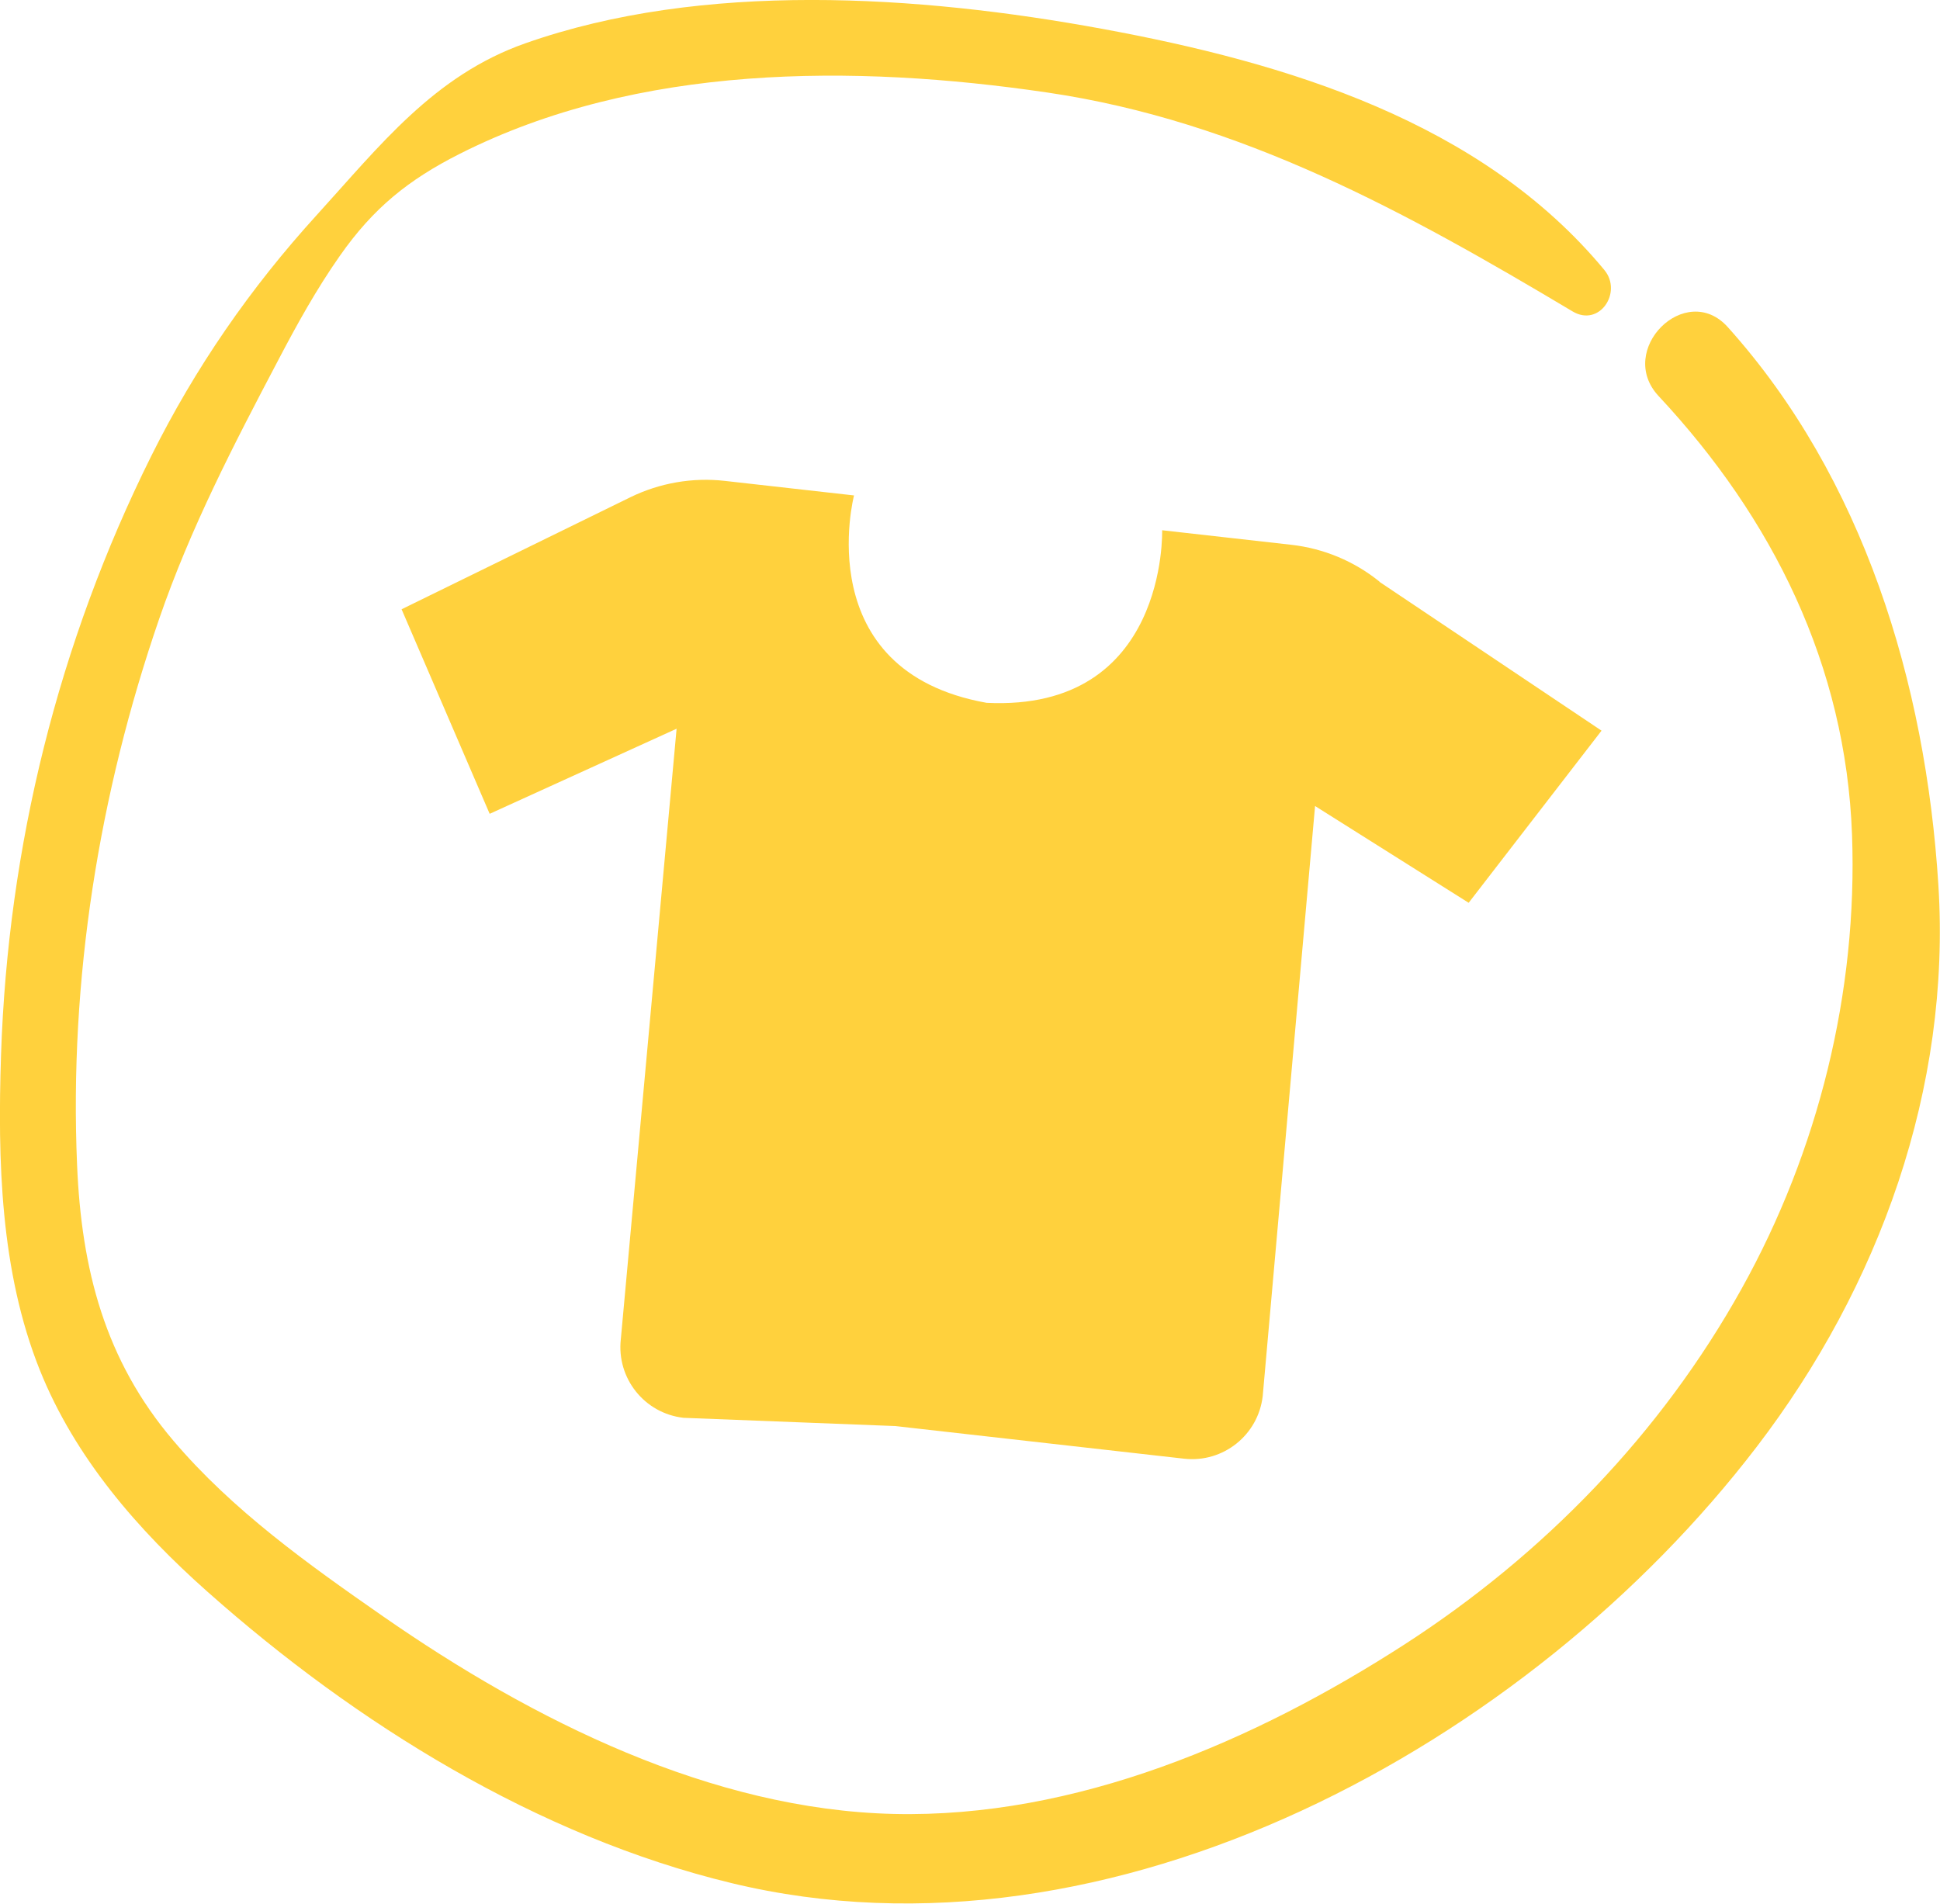
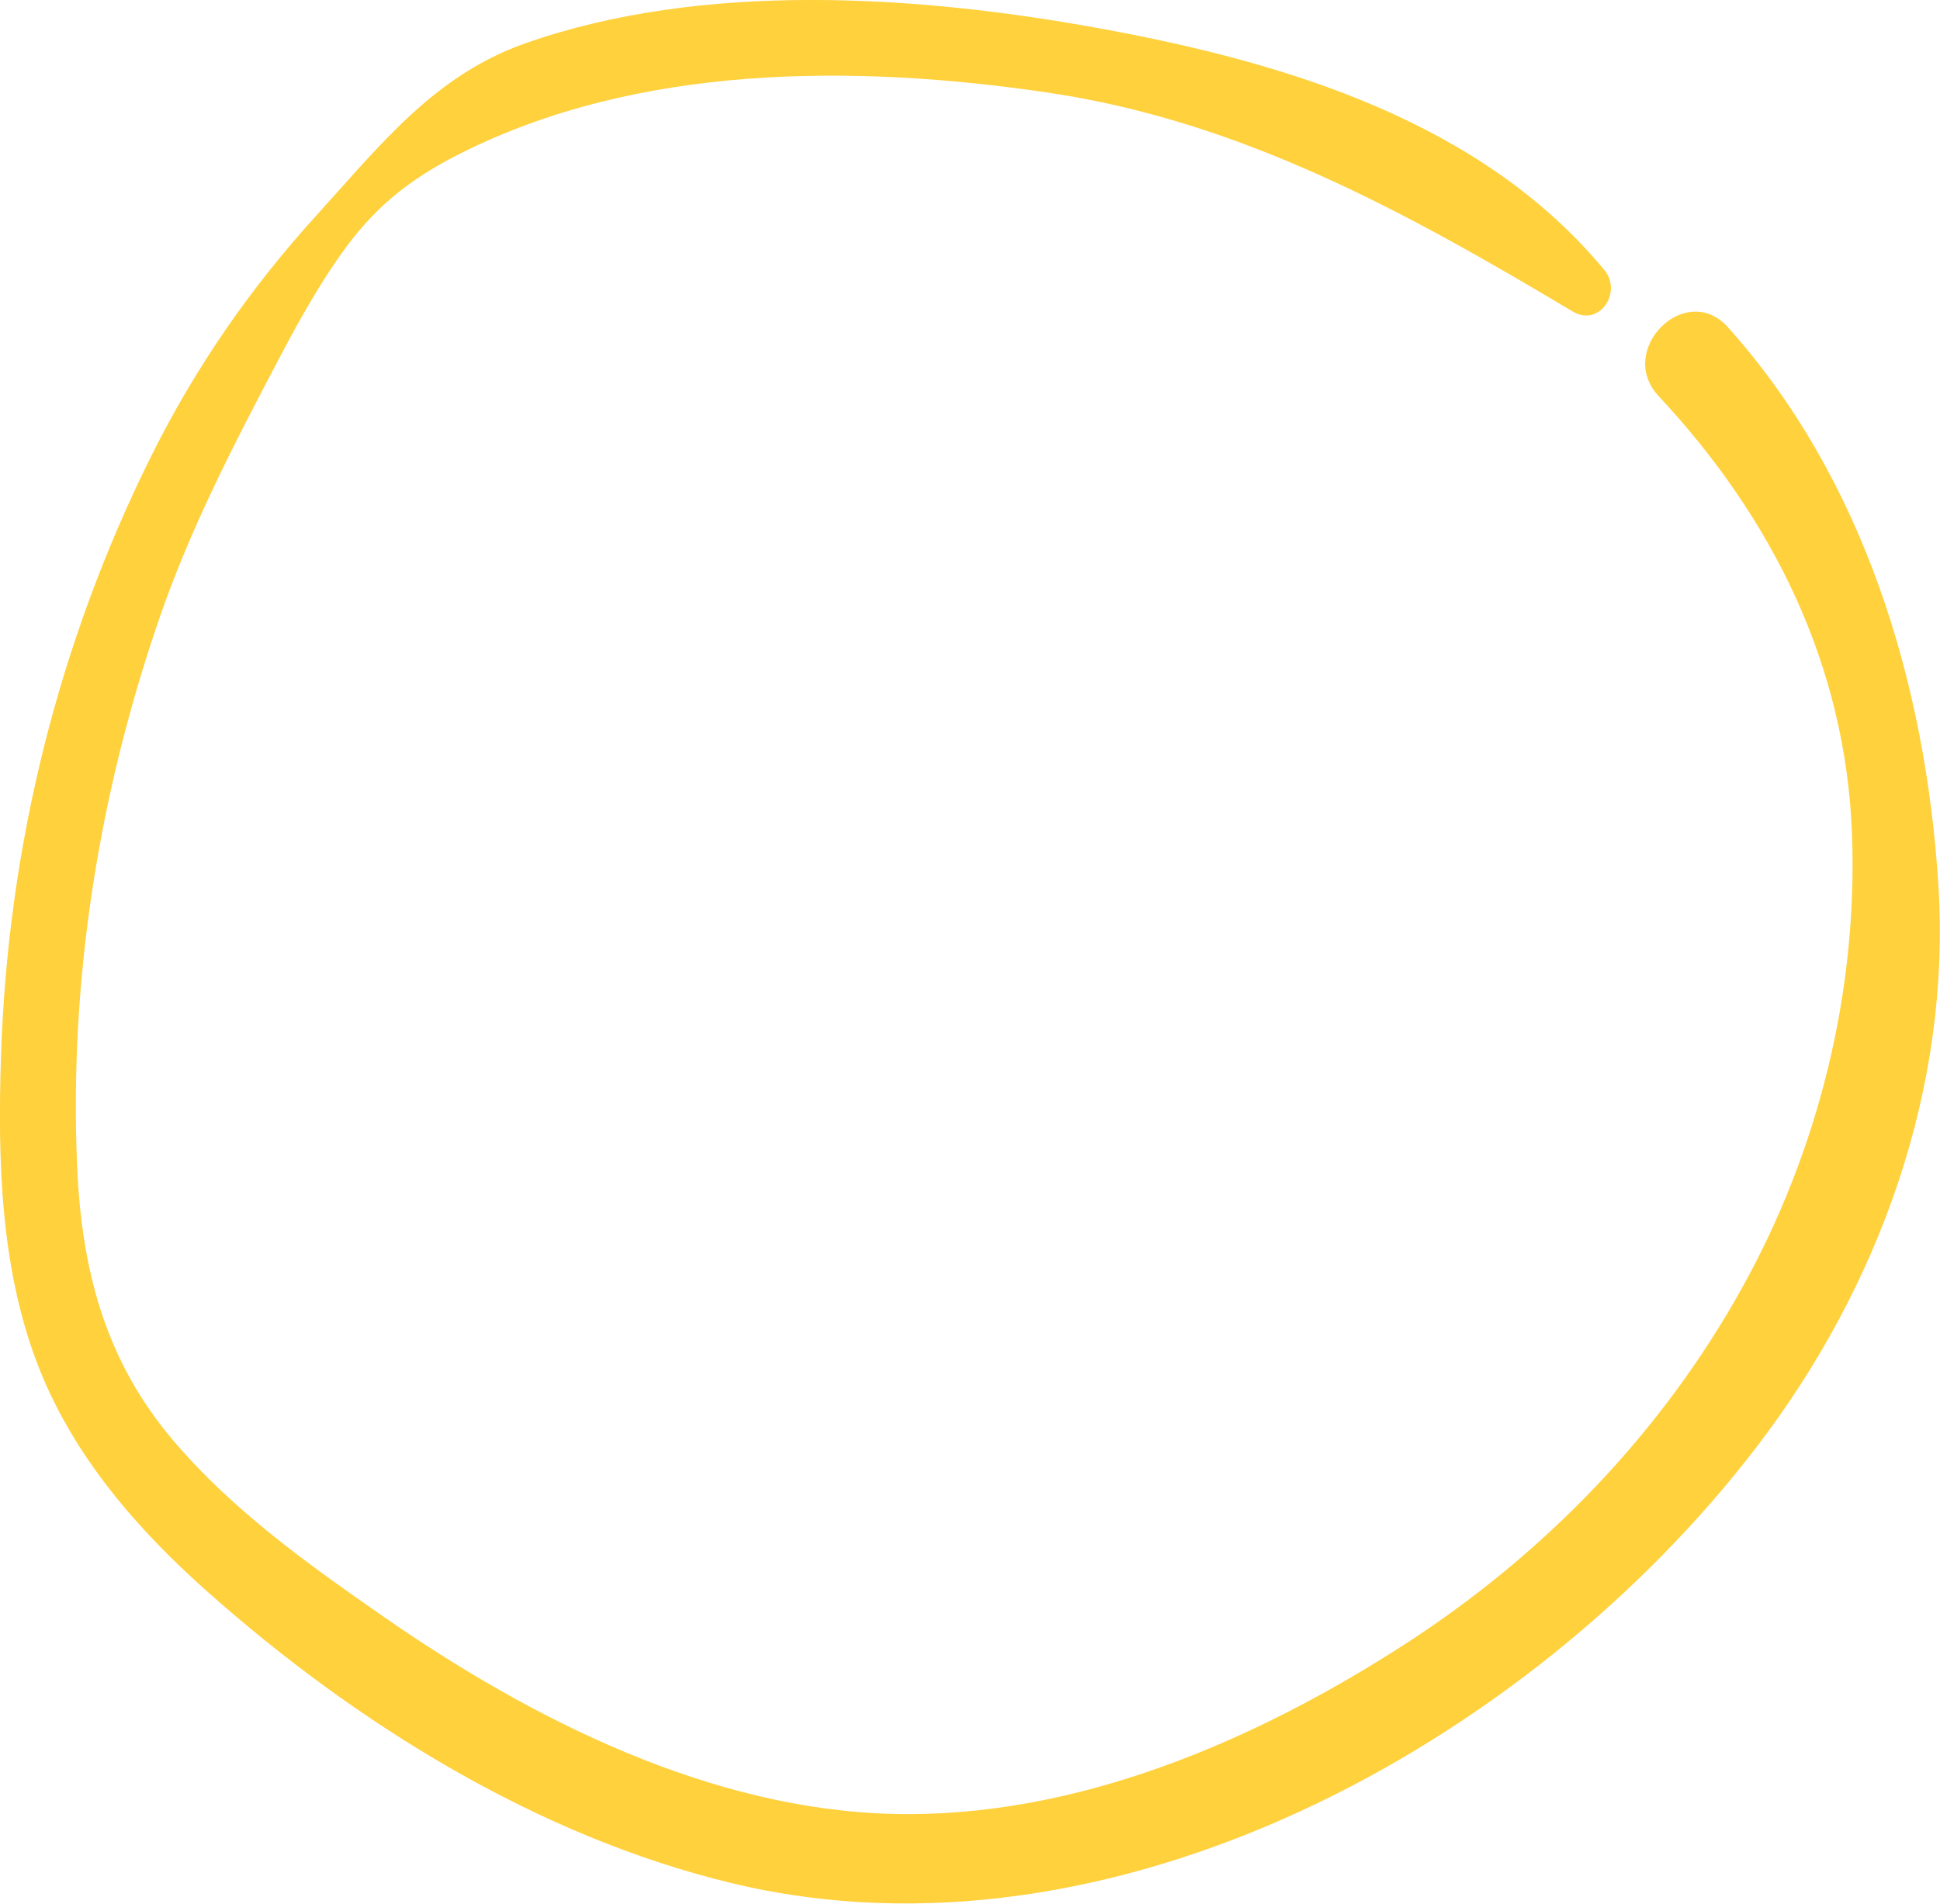
<svg xmlns="http://www.w3.org/2000/svg" id="Capa_2" data-name="Capa 2" viewBox="0 0 169.37 166.22">
  <defs>
    <style>      .cls-1 {        fill: #ffd13d;      }    </style>
  </defs>
  <g id="Capa_1-2" data-name="Capa 1">
    <g>
-       <path class="cls-1" d="m120.44,50.79c-2.21-1.79-4.88-2.9-7.7-3.22l-11.28-1.27s.49,15.84-15.32,15.07c-15.59-2.78-11.58-18.11-11.58-18.11l-11.28-1.27c-2.82-.32-5.68.18-8.23,1.42l-19.99,9.79,7.69,17.86,16.32-7.43-4.87,53.31c-.38,3.4,2.06,6.47,5.47,6.86l18.48.72,1.69.19,23.54,2.66c3.4.38,6.47-2.06,6.86-5.47l4.57-51.52,13.41,8.45,11.6-15.03-19.38-12.99Z" />
-       <path class="cls-1" d="m140.08,23.59c-10.75-12.99-27.81-18.12-43.84-21.07S61.34-1.68,45.84,3.79c-7.97,2.81-12.69,8.95-18.19,14.99-5.79,6.36-10.61,13.33-14.44,21.03C5.09,56.12.69,73.92.09,92.13c-.3,9.19-.07,18.87,3.39,27.51,3.07,7.65,8.56,13.96,14.66,19.37,12.94,11.49,28.78,21.33,45.73,25.42,33.14,8,69.63-12.12,89.5-38.1,10.7-13.98,16.97-31.3,15.86-49.03s-6.58-35.6-18.39-48.74c-3.67-4.08-9.79,2.01-6.03,6.03,9.95,10.66,16.34,23.5,16.88,38.3.5,13.76-2.95,27.62-9.63,39.62-7.04,12.66-17.27,23.21-29.41,31.06-13.13,8.48-28.74,15.19-44.62,14.82s-31.49-8.14-44.61-17.27c-6.5-4.52-13.12-9.24-18.28-15.32-5.99-7.04-8.03-14.98-8.41-24.07-.69-16.19,1.9-32.4,7.17-47.7,2.73-7.93,6.5-15.19,10.39-22.58,1.64-3.13,3.35-6.22,5.38-9.11,2.92-4.17,5.98-6.64,10.47-8.91,15.54-7.85,34.39-7.84,51.31-5.35s31.33,10.45,45.84,19.11c2.36,1.41,4.38-1.68,2.78-3.61h0Z" />
+       <path class="cls-1" d="m140.08,23.59c-10.75-12.99-27.81-18.12-43.84-21.07S61.34-1.68,45.84,3.79c-7.97,2.81-12.69,8.95-18.19,14.99-5.79,6.36-10.61,13.33-14.44,21.03C5.09,56.12.69,73.92.09,92.13c-.3,9.19-.07,18.87,3.39,27.51,3.07,7.65,8.56,13.96,14.66,19.37,12.94,11.49,28.78,21.33,45.73,25.42,33.14,8,69.63-12.12,89.5-38.1,10.7-13.98,16.97-31.3,15.86-49.03s-6.58-35.6-18.39-48.74c-3.67-4.08-9.79,2.01-6.03,6.03,9.95,10.66,16.34,23.5,16.88,38.3.5,13.76-2.95,27.62-9.63,39.62-7.04,12.66-17.27,23.21-29.41,31.06-13.13,8.48-28.74,15.19-44.62,14.82s-31.49-8.14-44.61-17.27c-6.5-4.52-13.12-9.24-18.28-15.32-5.99-7.04-8.03-14.98-8.41-24.07-.69-16.19,1.9-32.4,7.17-47.7,2.73-7.93,6.5-15.19,10.39-22.58,1.64-3.13,3.35-6.22,5.38-9.11,2.92-4.17,5.98-6.64,10.47-8.91,15.54-7.85,34.39-7.84,51.31-5.35s31.33,10.45,45.84,19.11c2.36,1.41,4.38-1.68,2.78-3.61Z" />
    </g>
  </g>
</svg>